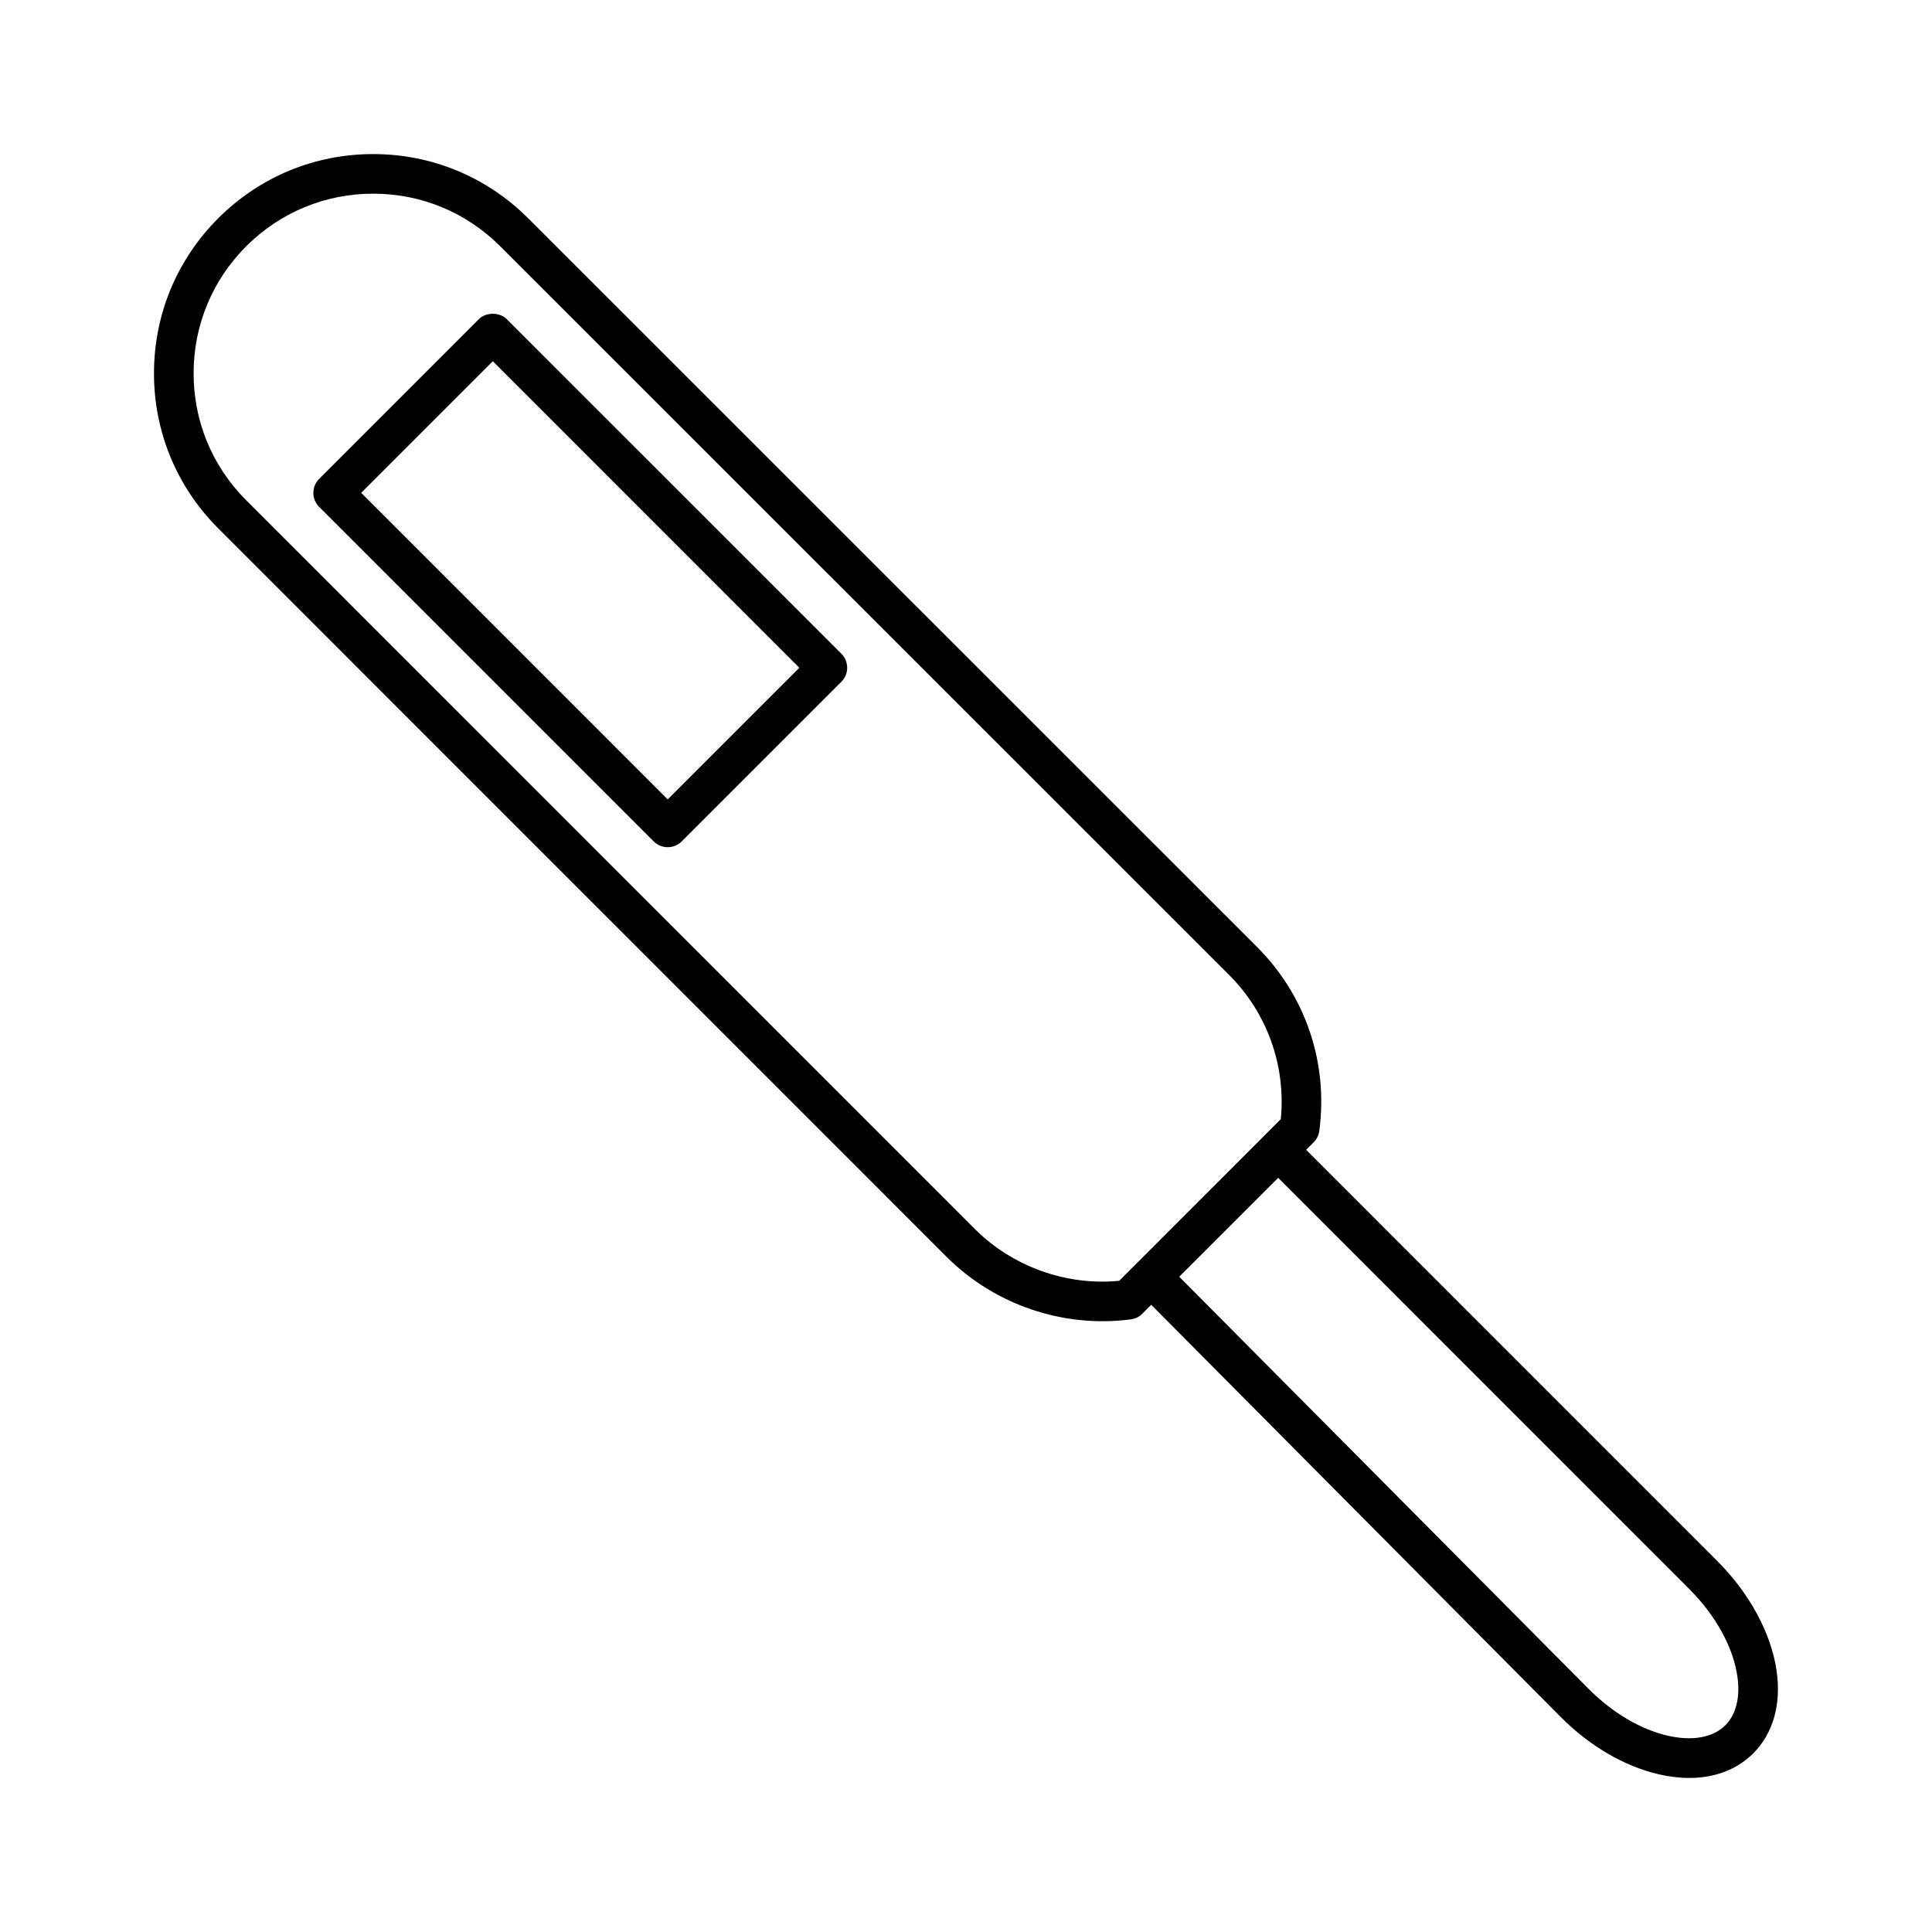
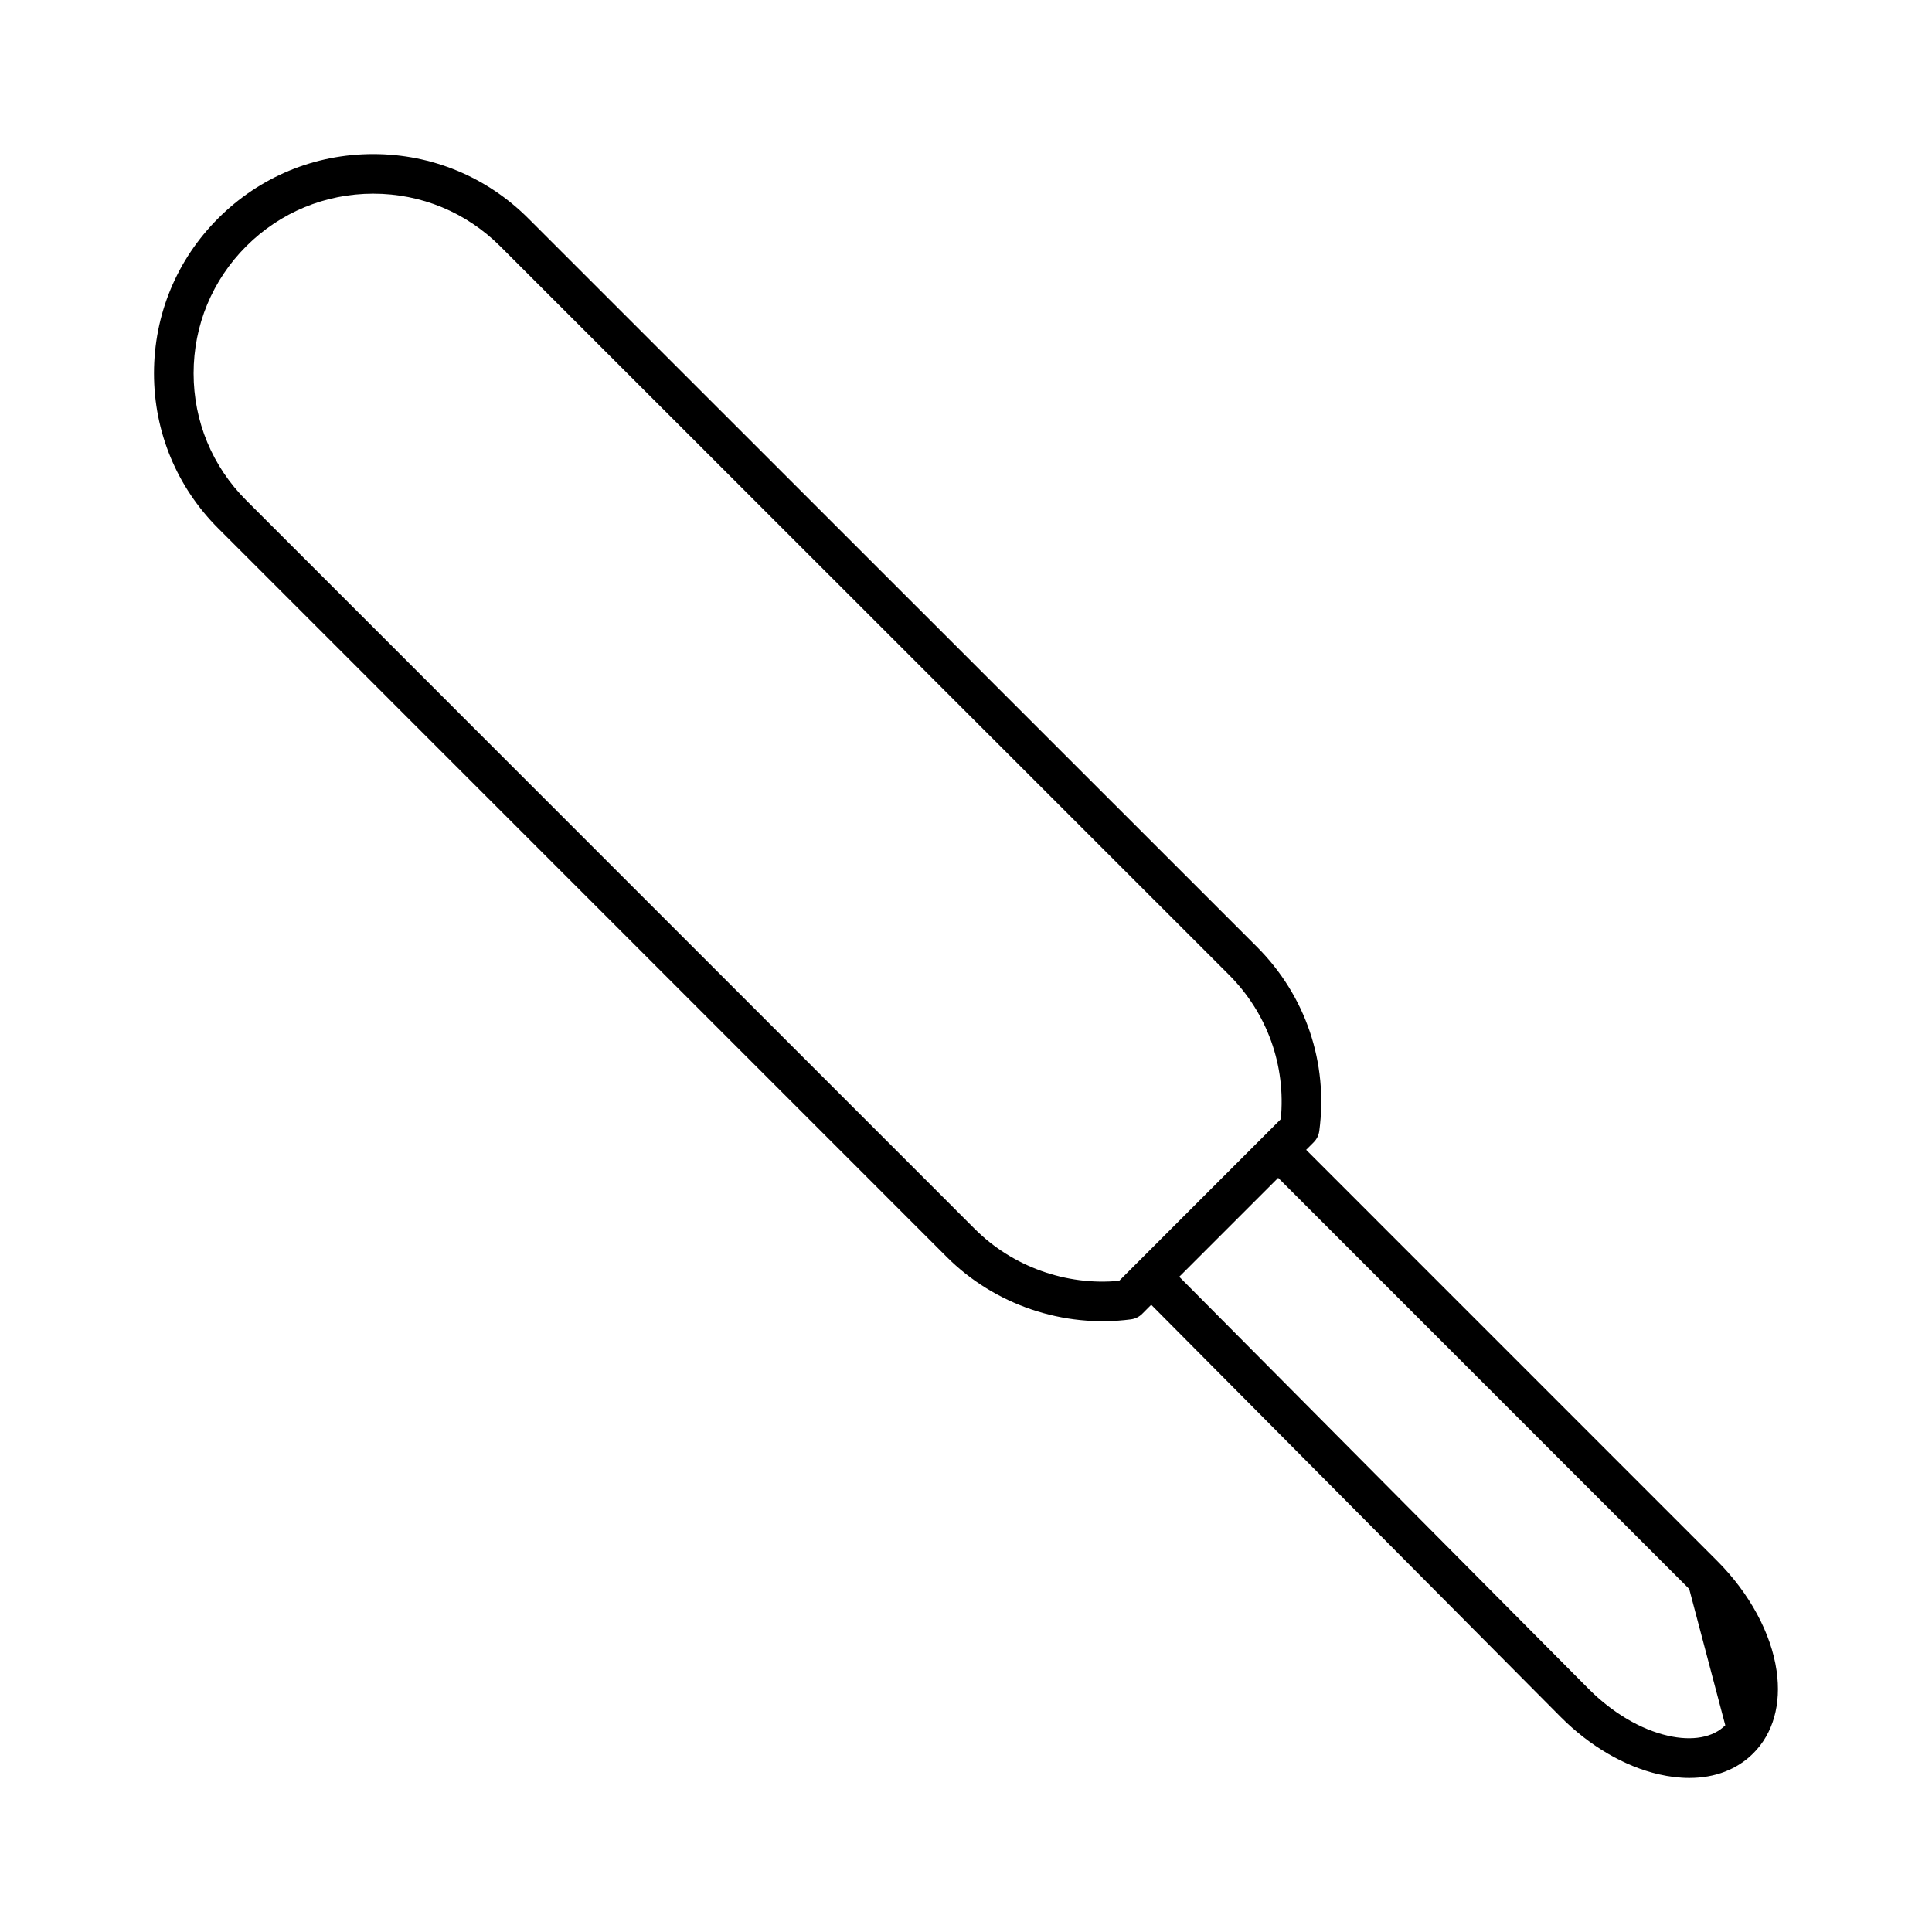
<svg xmlns="http://www.w3.org/2000/svg" fill="#000000" width="800px" height="800px" version="1.1" viewBox="144 144 512 512">
  <g>
-     <path d="m278.31 228.59c-1.914-1.914-5.519-1.914-7.422 0l-42.309 42.316c-2.043 2.047-2.043 5.375 0 7.422l88.656 88.652c0.988 0.988 2.309 1.531 3.715 1.531 1.379 0 2.734-0.555 3.715-1.531l42.305-42.305c0.992-0.984 1.539-2.301 1.539-3.715 0-1.391-0.539-2.703-1.531-3.715zm42.641 127.26-81.234-81.238 34.883-34.883 81.234 81.238z" />
-     <path d="m614.82 586.8c-1.422-9.934-7.16-20.551-15.738-29.133l-108.94-108.95 1.988-1.988c0.824-0.824 1.34-1.863 1.496-3.019 2.398-18.074-3.606-35.84-16.484-48.742l-193.15-193.1c-10.977-10.984-25.578-17.035-41.094-17.035-15.512 0-30.098 6.039-41.07 17.016-10.973 10.965-17.02 25.559-17.02 41.098 0 15.523 6.047 30.109 17.02 41.07l193.12 193.14c12.609 12.59 30.805 18.855 48.766 16.488 1.16-0.152 2.246-0.703 3.008-1.496l2.363-2.367 108.58 109.3c7.656 7.668 16.863 13.035 25.91 15.125 2.785 0.641 5.512 0.969 8.109 0.969 6.824 0 12.684-2.262 16.949-6.527 5.273-5.254 7.461-13.023 6.184-21.844zm-169.33-108.26c-0.035 0.031-0.074 0.066-0.105 0.102l-4.785 4.785c-14.027 1.371-28.309-3.785-38.23-13.703l-193.12-193.14c-8.988-8.973-13.945-20.926-13.945-33.645 0-12.73 4.953-24.688 13.945-33.676 8.996-8.988 20.949-13.938 33.672-13.938 12.711 0 24.66 4.953 33.66 13.961l193.15 193.09c10.102 10.129 15.066 24.008 13.691 38.215zm155.73 122.68c-3.238 3.258-8.766 4.258-15.273 2.75-7.152-1.648-14.559-6.019-20.852-12.305l-108.58-109.31 26.215-26.215 108.93 108.95c7.023 7.023 11.676 15.473 12.773 23.207 0.789 5.477-0.344 10.07-3.215 12.926z" />
+     <path d="m614.82 586.8c-1.422-9.934-7.16-20.551-15.738-29.133l-108.94-108.95 1.988-1.988c0.824-0.824 1.34-1.863 1.496-3.019 2.398-18.074-3.606-35.84-16.484-48.742l-193.15-193.1c-10.977-10.984-25.578-17.035-41.094-17.035-15.512 0-30.098 6.039-41.07 17.016-10.973 10.965-17.02 25.559-17.02 41.098 0 15.523 6.047 30.109 17.02 41.07l193.12 193.14c12.609 12.59 30.805 18.855 48.766 16.488 1.16-0.152 2.246-0.703 3.008-1.496l2.363-2.367 108.58 109.3c7.656 7.668 16.863 13.035 25.91 15.125 2.785 0.641 5.512 0.969 8.109 0.969 6.824 0 12.684-2.262 16.949-6.527 5.273-5.254 7.461-13.023 6.184-21.844zm-169.33-108.26c-0.035 0.031-0.074 0.066-0.105 0.102l-4.785 4.785c-14.027 1.371-28.309-3.785-38.23-13.703l-193.12-193.14c-8.988-8.973-13.945-20.926-13.945-33.645 0-12.73 4.953-24.688 13.945-33.676 8.996-8.988 20.949-13.938 33.672-13.938 12.711 0 24.66 4.953 33.66 13.961l193.15 193.09c10.102 10.129 15.066 24.008 13.691 38.215zm155.73 122.68c-3.238 3.258-8.766 4.258-15.273 2.75-7.152-1.648-14.559-6.019-20.852-12.305l-108.58-109.31 26.215-26.215 108.93 108.95z" />
  </g>
</svg>